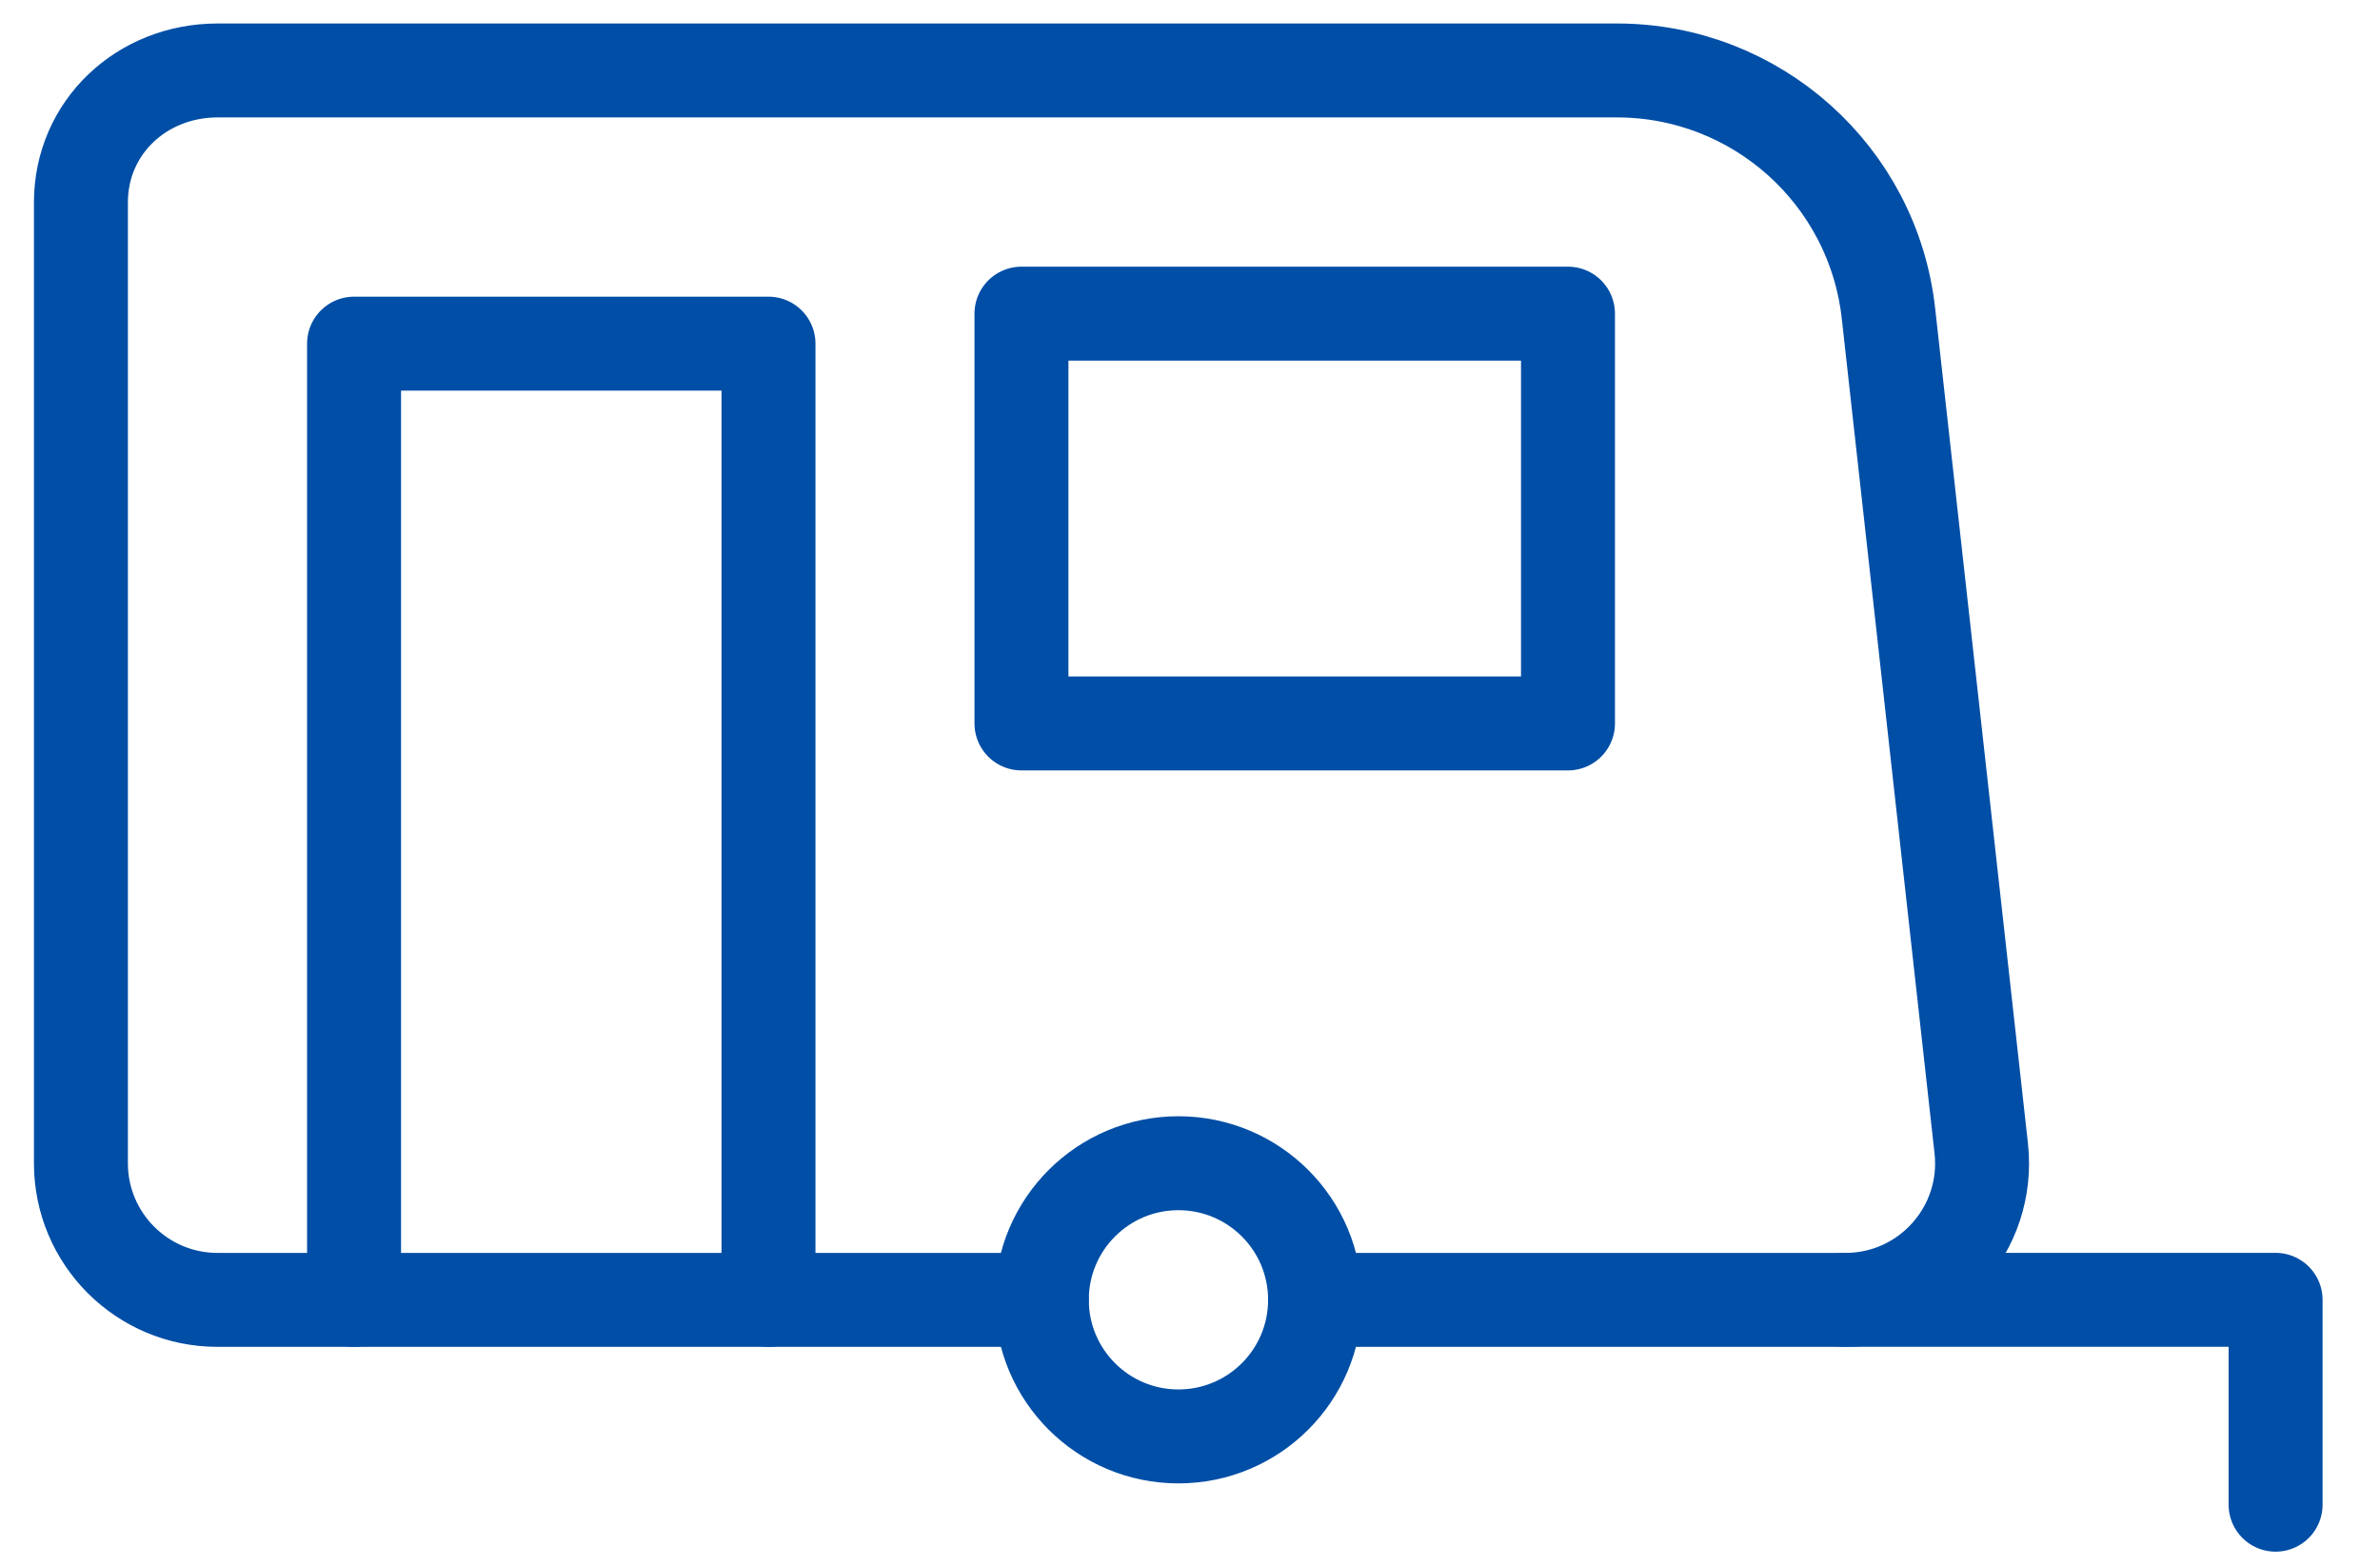
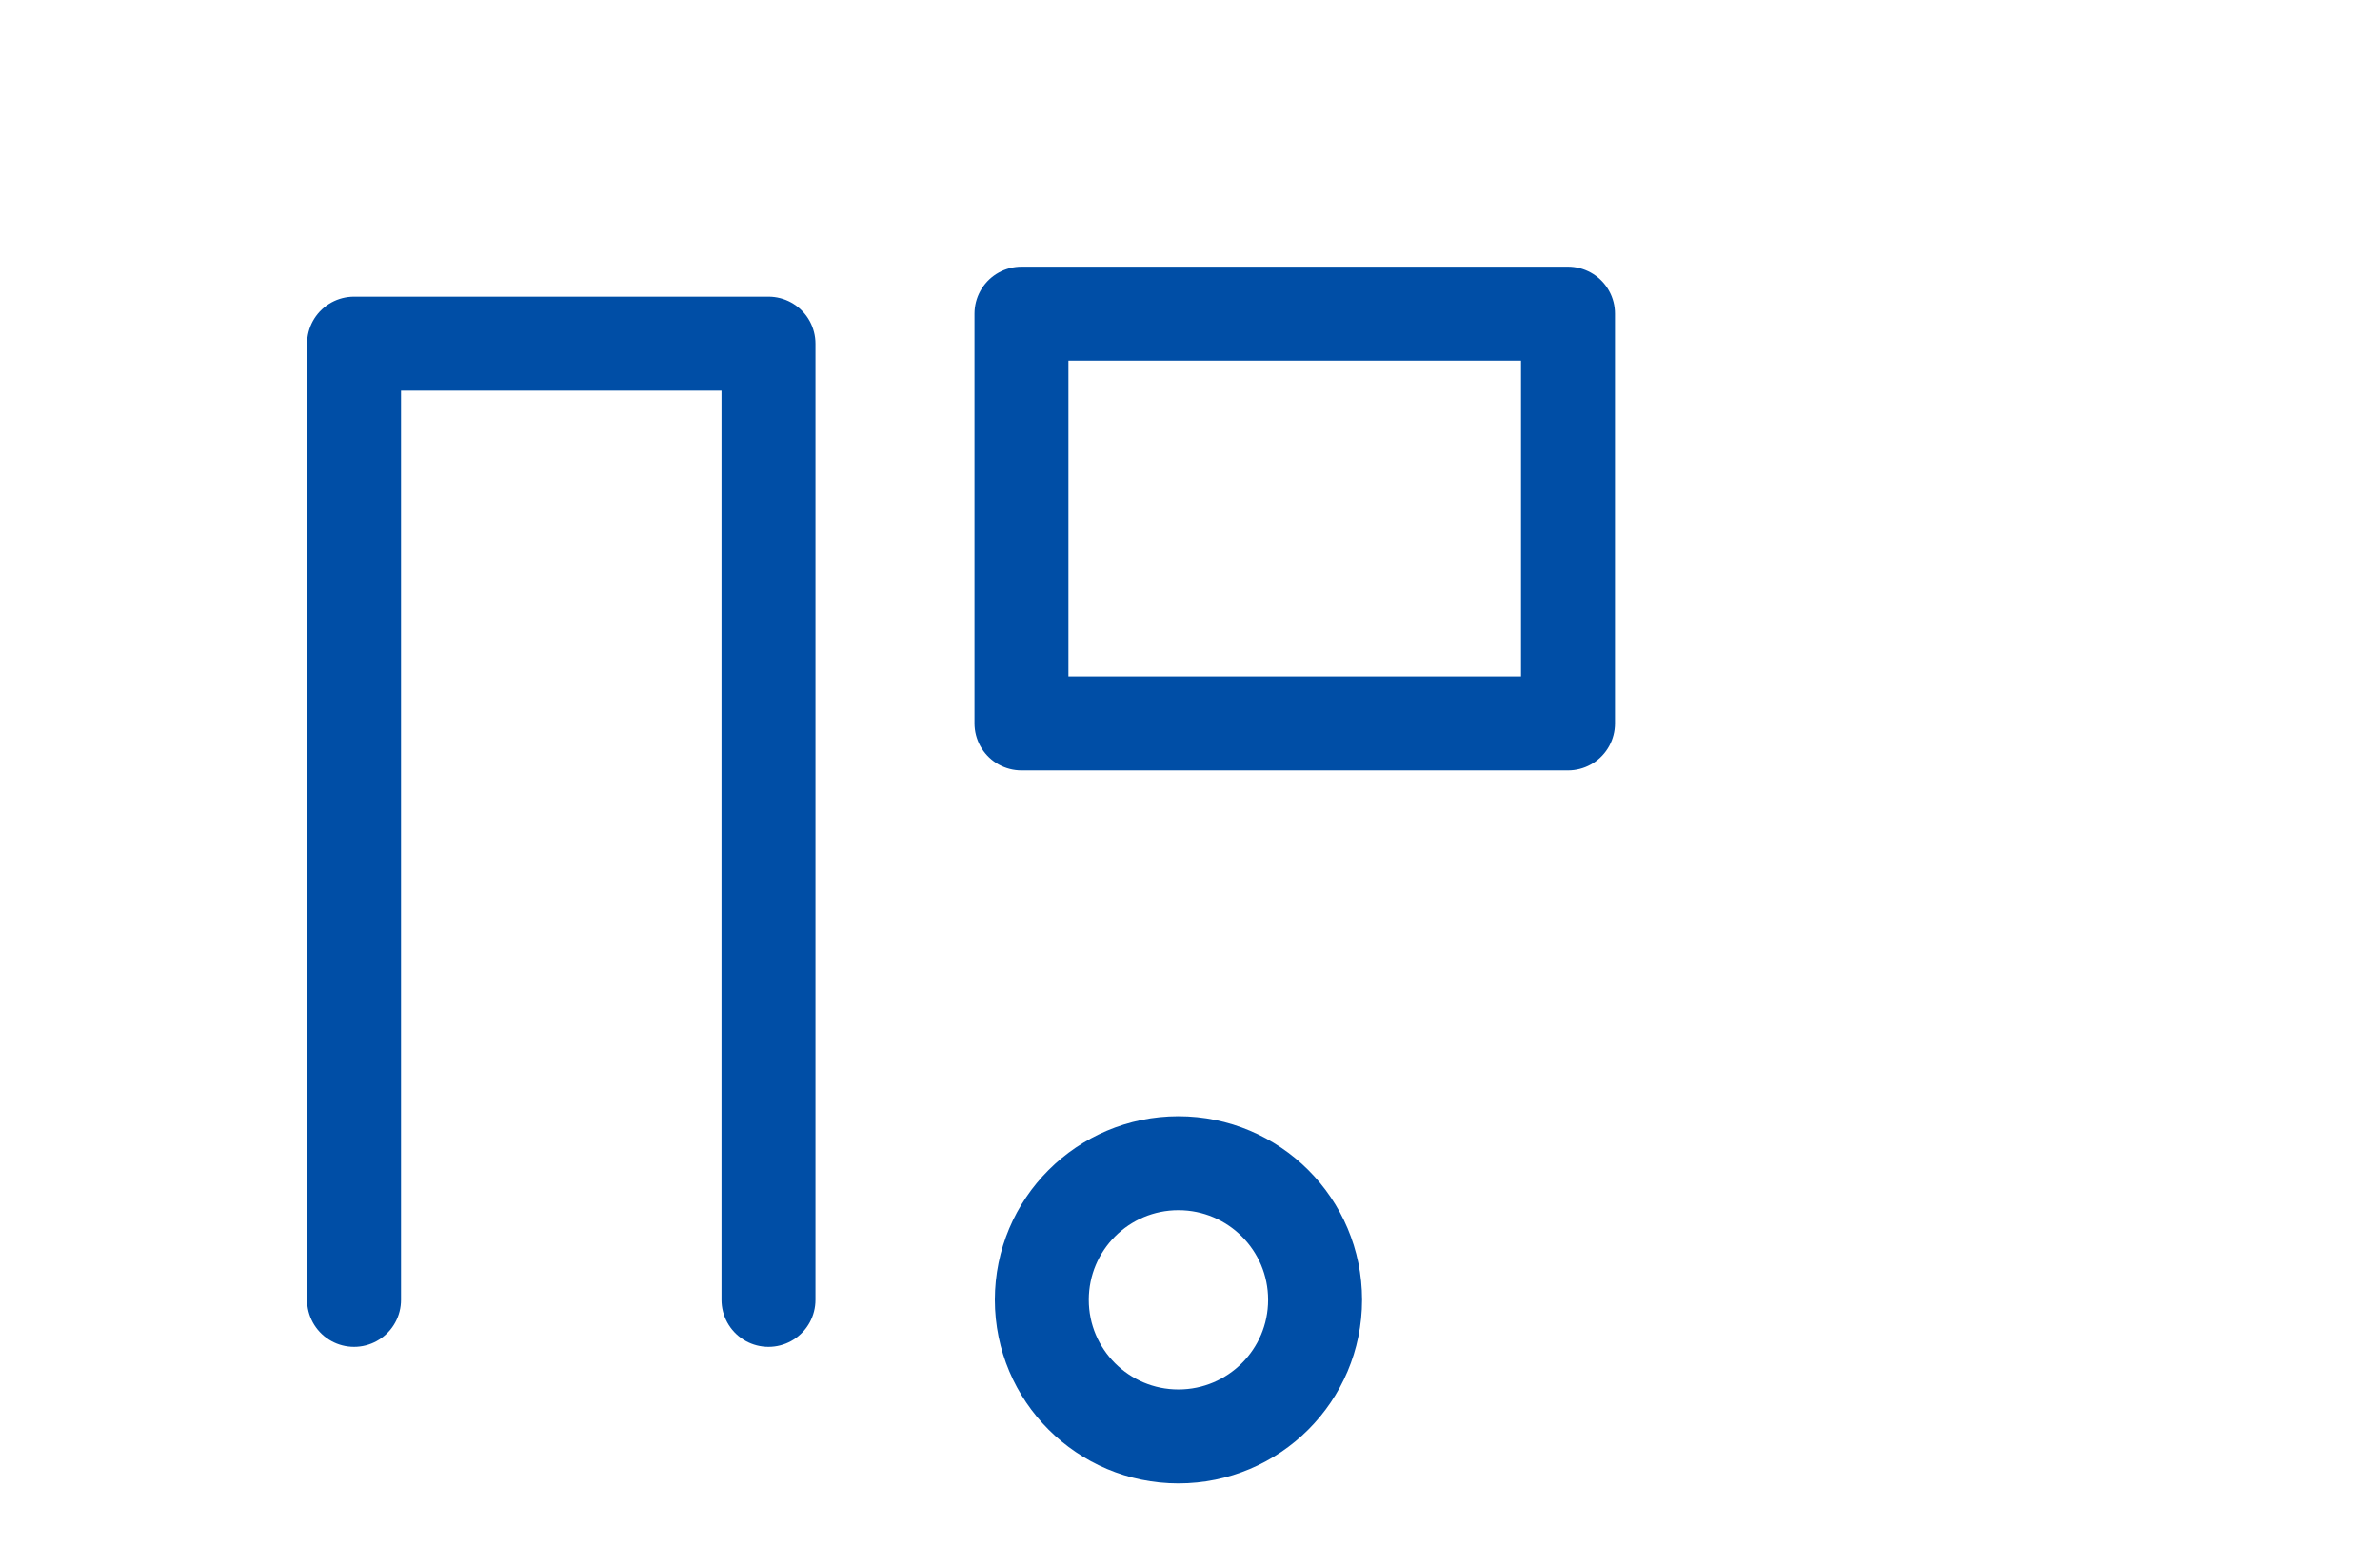
<svg xmlns="http://www.w3.org/2000/svg" width="38" height="25" viewBox="0 0 38 25" fill="none">
-   <path d="M16.633 20.755H3.473C2.268 20.755 1.292 19.778 1.292 18.574V3.233C1.292 2.029 2.268 1.125 3.473 1.125H25.816C28.039 1.125 29.907 2.796 30.152 5.005L31.633 18.333C31.777 19.625 30.765 20.755 29.465 20.755H20.996" stroke="#004EA6" stroke-width="1.5" stroke-miterlimit="10" stroke-linecap="round" stroke-linejoin="round" />
  <path d="M5.653 20.755V5.487H12.27V20.755" stroke="#004EA6" stroke-width="1.5" stroke-miterlimit="10" stroke-linecap="round" stroke-linejoin="round" />
-   <path d="M29.461 20.754H36.333V24.025" stroke="#004EA6" stroke-width="1.5" stroke-miterlimit="10" stroke-linecap="round" stroke-linejoin="round" />
  <path d="M20.997 20.754C20.997 21.959 20.02 22.935 18.815 22.935C17.611 22.935 16.634 21.959 16.634 20.754C16.634 19.549 17.611 18.573 18.815 18.573C20.02 18.573 20.997 19.549 20.997 20.754Z" stroke="#004EA6" stroke-width="1.5" stroke-miterlimit="10" stroke-linecap="round" stroke-linejoin="round" />
  <path d="M16.309 11.551H25.035V5.008H16.309V11.551Z" stroke="#004EA6" stroke-width="1.5" stroke-miterlimit="10" stroke-linecap="round" stroke-linejoin="round" />
</svg>